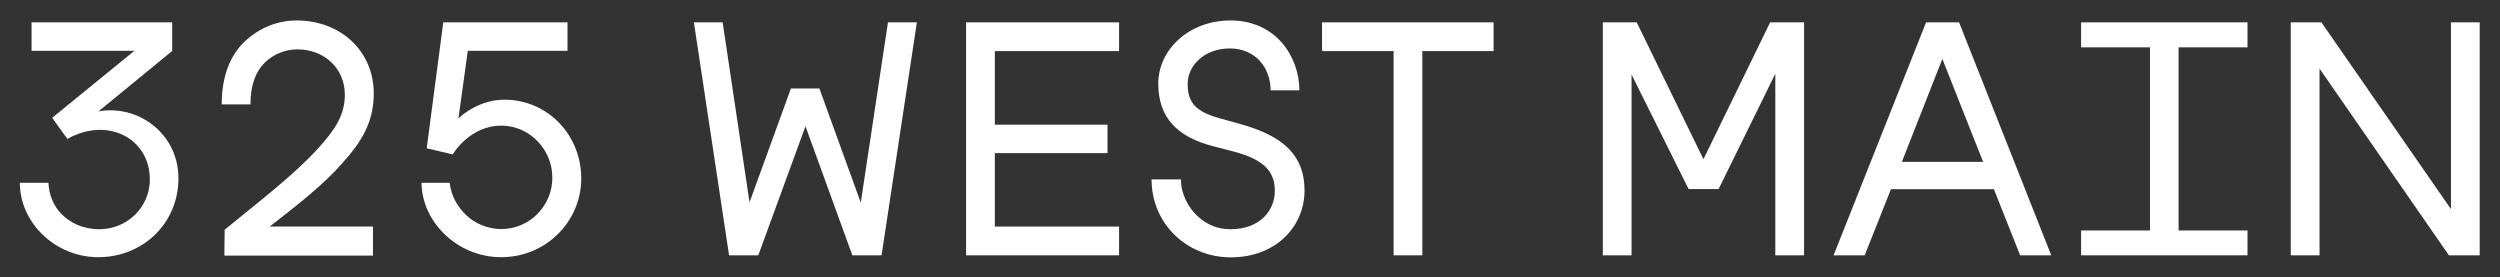
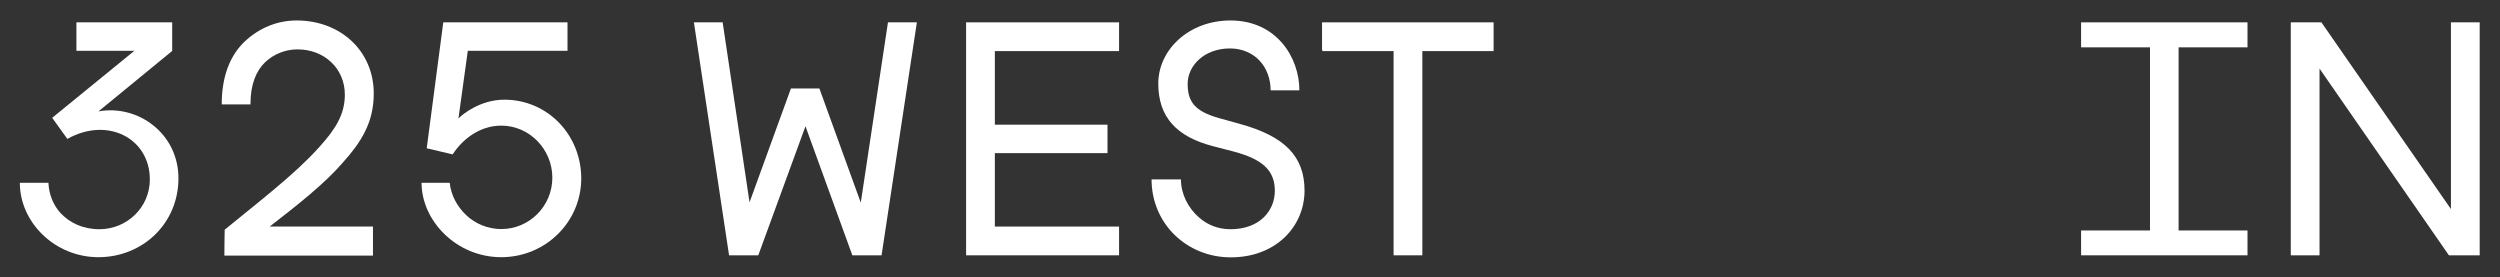
<svg xmlns="http://www.w3.org/2000/svg" xml:space="preserve" style="enable-background:new 0 0 1600 177.4;" viewBox="0 0 1600 177.4" y="0px" x="0px" id="Layer_1" version="1.1">
  <rect x="0" y="0" width="1600" height="177.4" fill="#333333" stroke="none" />
  <style type="text/css">
	.st0{fill:#FFFFFF;}
</style>
  <g>
-     <path d="M63,71.3l47.2-38.7V14.3c0,0-32.1,0-45.8,0H35.7c-9.7,0-7,0-15.5,0v18.2h1.4c0,0,9.1,0,9.5,0H64   c13.3,0,22,0,22,0L33.4,75.4l9.7,13.5c25.9-14.5,52.8-0.2,52.8,25.9c0,18-14.7,31.9-32.3,31.9c-10.6,0-19.1-4.1-25.1-10.6   c-4.6-5.2-7.2-12-7.5-19.1H12.7c0,25.3,22.4,47.6,50.3,47.6c28.2,0,51.2-21.5,51.2-50.5C114.2,85.3,88.1,66.7,63,71.3z" class="st0" />
+     <path d="M63,71.3l47.2-38.7V14.3c0,0-32.1,0-45.8,0c-9.7,0-7,0-15.5,0v18.2h1.4c0,0,9.1,0,9.5,0H64   c13.3,0,22,0,22,0L33.4,75.4l9.7,13.5c25.9-14.5,52.8-0.2,52.8,25.9c0,18-14.7,31.9-32.3,31.9c-10.6,0-19.1-4.1-25.1-10.6   c-4.6-5.2-7.2-12-7.5-19.1H12.7c0,25.3,22.4,47.6,50.3,47.6c28.2,0,51.2-21.5,51.2-50.5C114.2,85.3,88.1,66.7,63,71.3z" class="st0" />
    <path d="M219.1,104.4c12-13.3,20.1-25.9,20.1-44.5c0-27.5-21.5-46.8-49.3-46.8c-12.8,0-24.2,5-33.1,13.3   c-9.3,8.7-14.9,22-14.9,40.4h18.4c0-12.8,3.5-21.3,9.5-27.1c5.4-5,12.6-8.1,20.7-8.1c16.8,0,30.2,12,30.2,29c0,12.6-6,22.2-16.8,34   c-15.3,17-37.9,34.2-60.1,52.4c0,0-0.2,8.9-0.2,16.6h95.1V145h-66.1C191.3,130.5,207.7,117.5,219.1,104.4z" class="st0" />
    <path d="M322.8,63.8c-15.3,0-26.5,9.1-29.4,12l6-43.3h63.8V14.3h-79.5l-10.6,80.6l16.6,3.9c6-9.3,17-18.4,31.1-18.4   c18.2,0,32.7,15.3,32.7,33.3c0,18.2-14.7,32.9-32.7,32.9c-8.7,0-16.6-3.5-22.2-8.7c-6-5.6-9.9-12.8-10.8-20.9h-18   c0,24.2,22.2,47.6,51,47.6c28.2,0,51.2-22.4,51.2-50.5C371.9,86.2,350.4,63.8,322.8,63.8z" class="st0" />
    <polygon points="550.9,129.7 524.4,56.6 506.2,56.6 479.7,129.5 462.5,14.3 444.1,14.3 466.6,163.4 485.3,163.4    515.5,80.8 545.5,163.4 564.2,163.4 586.8,14.3 568.3,14.3" class="st0" />
    <polygon points="618.3,163.4 716.2,163.4 716.2,145 636.7,145 636.7,98 708.8,98 708.8,79.8 636.7,79.8 636.7,32.7    716.2,32.7 716.2,14.3 618.3,14.3" class="st0" />
    <path d="M793.5,79.3l-13.3-3.7c-15.7-4.4-20.1-10.6-20.1-22s10.4-22.6,27.1-22.6c7.9,0,14.5,3.1,18.8,7.7   c4.8,5,7.2,12,7.2,19.1h18.4c0-21.1-14.7-44.7-44.1-44.7c-26.7,0-46.2,18.8-46.2,40.4c0,21.7,12,34,34.8,40l13.5,3.5   c18,4.8,26.3,11.8,26.3,25.1c0,12.6-9.5,24.6-28.4,24.6c-8.1,0-14.9-2.9-20.1-7.5c-7.2-6.2-11.6-15.3-11.6-24.4H737   c0,28.4,22.6,49.9,50.7,49.9c29.2,0,47.2-20.1,47.2-42.7C834.9,100.1,822.3,87.2,793.5,79.3z" class="st0" />
    <polygon points="846.1,31.9 846.3,31.9 846.3,32.7 891.9,32.7 891.9,163.4 910.3,163.4 910.3,32.7 955.9,32.7    955.9,14.3 846.1,14.3" class="st0" />
-     <polygon points="1090.2,101.9 1047.5,14.3 1025.8,14.3 1025.8,163.4 1044.2,163.4 1044.2,47.7 1080.7,121 1099.9,121    1136.2,47.2 1136.2,163.4 1154.6,163.4 1154.6,14.3 1132.9,14.3" class="st0" />
-     <path d="M1232.7,14.3l-59.2,149.1h19.9l16.8-42.3h65.9l16.8,42.3h19.9l-59-149.1H1232.7z M1217.2,103.6l25.9-65.9   l26.1,65.9H1217.2z" class="st0" />
    <polygon points="1331.9,30.3 1376,30.3 1376,147.5 1331.9,147.5 1331.9,163.4 1438.4,163.4 1438.4,147.5 1394.3,147.5    1394.3,30.3 1438.4,30.3 1438.4,14.3 1331.9,14.3" class="st0" />
    <polygon points="1568.6,14.3 1568.6,133.8 1485.7,14.3 1466.1,14.3 1466.1,163.4 1484.5,163.4 1484.5,43.9    1567.3,163.4 1587,163.4 1587,14.3" class="st0" />
  </g>
</svg>